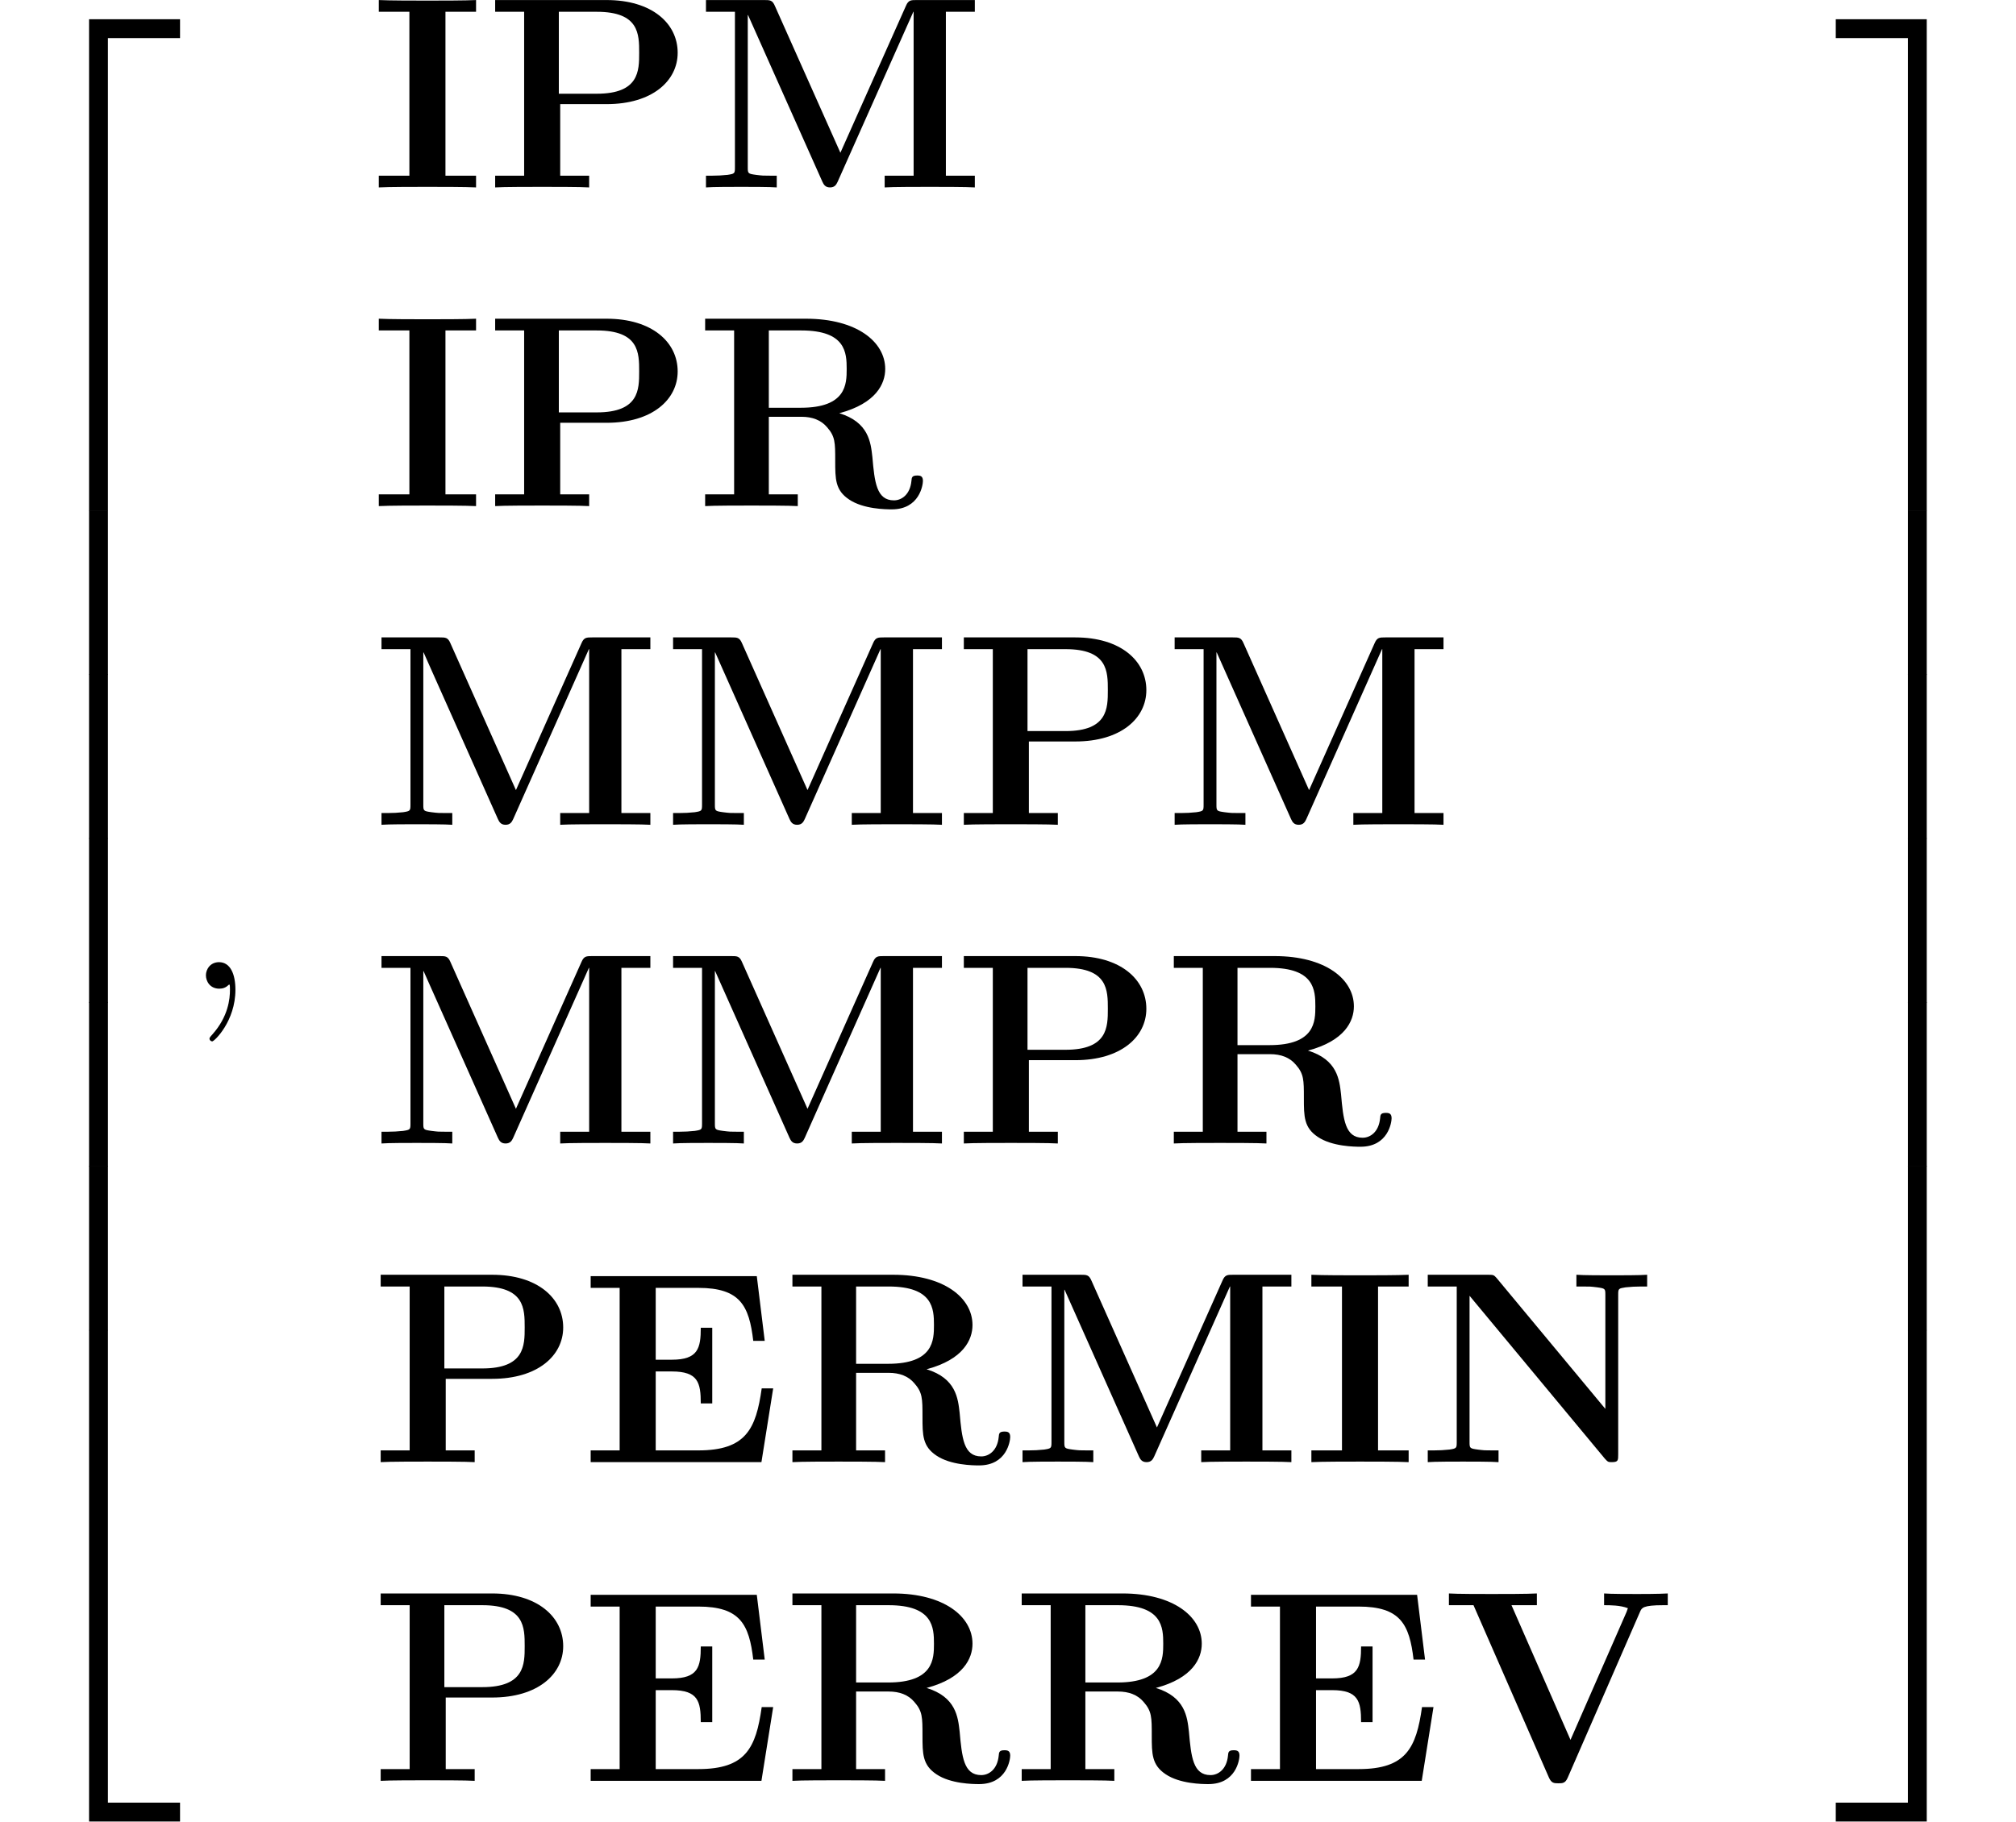
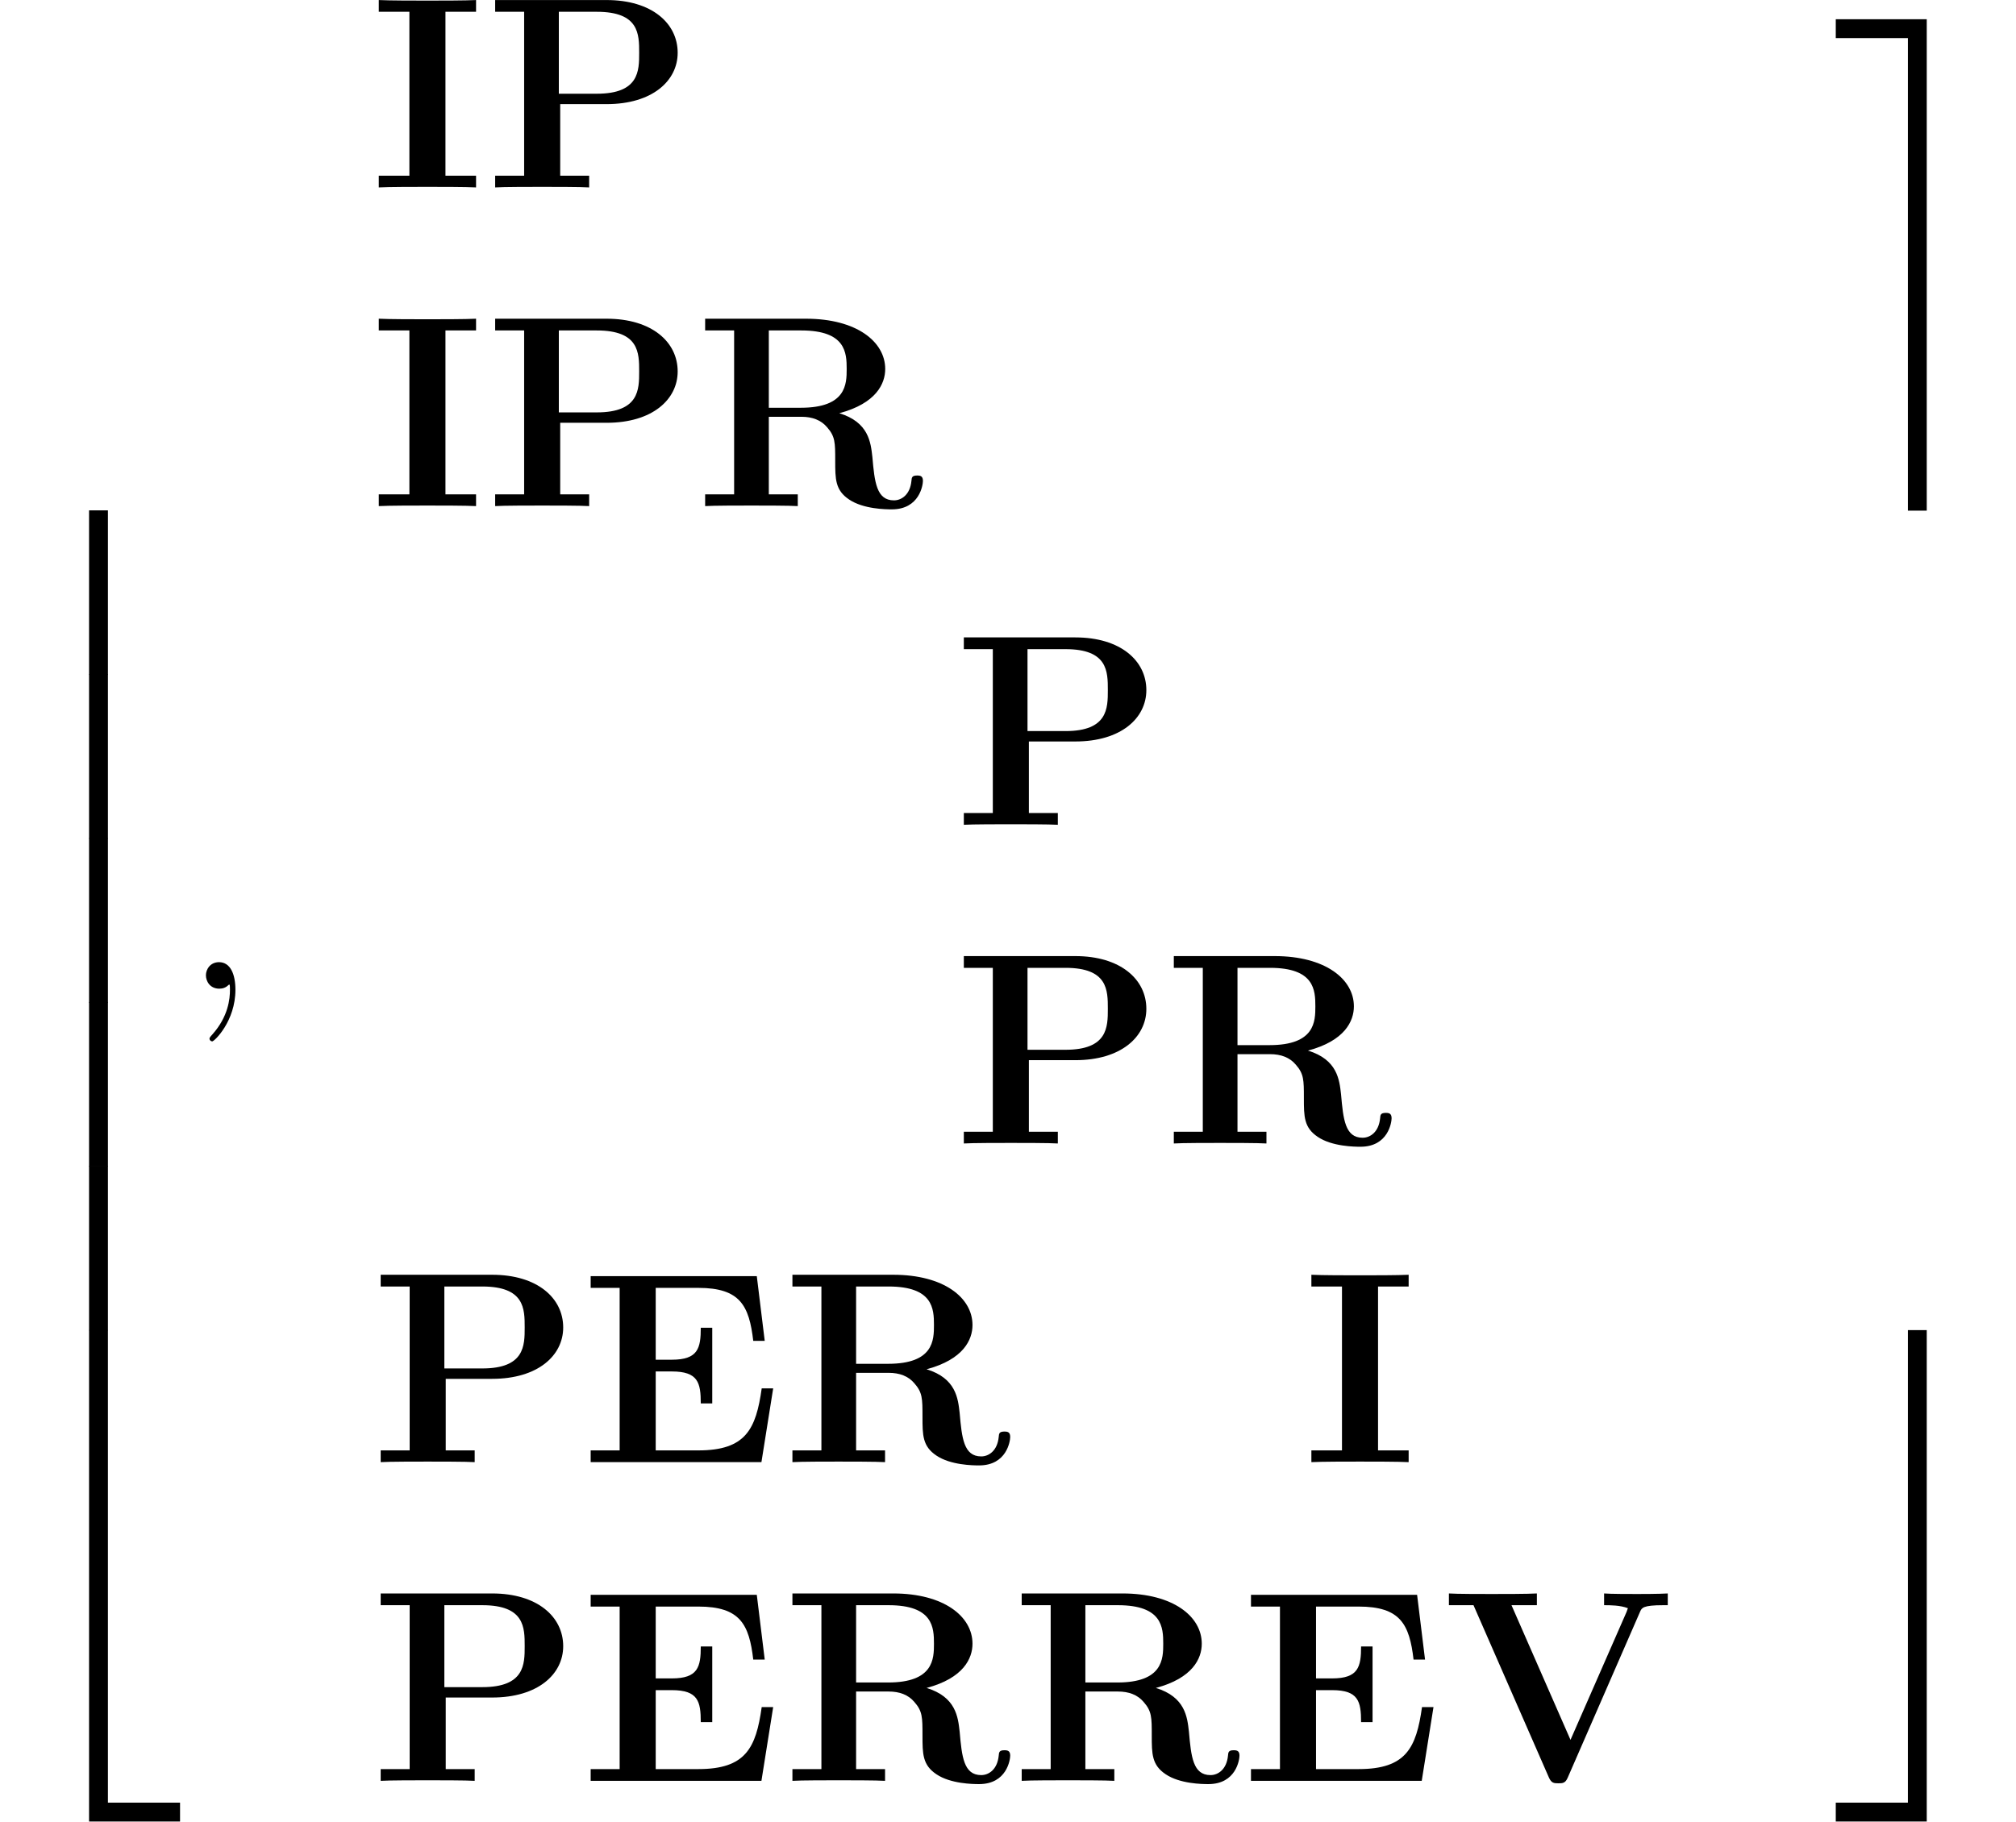
<svg xmlns="http://www.w3.org/2000/svg" xmlns:xlink="http://www.w3.org/1999/xlink" version="1.1" width="88.211pt" height="79.735pt" viewBox="56.413 55.359 88.211 79.735">
  <defs>
-     <path id="g1-50" d="M3.897 21.041H4.722V.359H7.878V-.466H3.897V21.041Z" />
    <path id="g1-51" d="M3.24 21.041H4.065V-.466H.084V.359H3.24V21.041Z" />
    <path id="g1-52" d="M3.897 21.029H7.878V20.204H4.722V-.478H3.897V21.029Z" />
    <path id="g1-53" d="M3.24 20.204H.084V21.029H4.065V-.478H3.24V20.204Z" />
    <path id="g1-54" d="M3.897 7.185H4.722V-.012H3.897V7.185Z" />
-     <path id="g1-55" d="M3.24 7.185H4.065V-.012H3.24V7.185Z" />
    <path id="g0-69" d="M8.44-3.228H7.938C7.687-1.447 7.245-.514 5.165-.514H3.3V-3.969H4.005C5.153-3.969 5.272-3.479 5.272-2.57H5.774V-5.882H5.272C5.272-4.985 5.153-4.483 4.005-4.483H3.3V-7.627H5.165C6.994-7.627 7.388-6.85 7.568-5.308H8.07L7.723-8.141H.454V-7.627H1.722V-.514H.454V0H7.926L8.44-3.228Z" />
    <path id="g0-73" d="M3.288-7.687H4.627V-8.201C4.196-8.177 3.001-8.177 2.499-8.177S.801-8.177 .371-8.201V-7.687H1.71V-.514H.371V0C.801-.024 1.997-.024 2.499-.024S4.196-.024 4.627 0V-.514H3.288V-7.687Z" />
-     <path id="g0-77" d="M6.372-1.518L3.503-7.95C3.395-8.201 3.288-8.201 3.037-8.201H.49V-7.687H1.757V-.873C1.757-.61 1.745-.598 1.435-.55C1.219-.526 .98-.514 .765-.514H.49V0C.765-.024 1.698-.024 2.032-.024S3.312-.024 3.587 0V-.514H3.312C2.989-.514 2.965-.514 2.678-.55C2.331-.598 2.319-.61 2.319-.873V-7.544H2.331L5.583-.251C5.643-.12 5.715 0 5.918 0S6.193-.12 6.253-.251L9.564-7.687H9.576V-.514H8.309V0C8.632-.024 9.875-.024 10.281-.024S11.931-.024 12.254 0V-.514H10.987V-7.687H12.254V-8.201H9.708C9.457-8.201 9.349-8.201 9.241-7.95L6.372-1.518Z" />
-     <path id="g0-78" d="M3.467-8.058C3.347-8.189 3.335-8.201 3.096-8.201H.454V-7.687H1.722V-.873C1.722-.61 1.71-.598 1.399-.55C1.184-.526 .944-.514 .729-.514H.454V0C.729-.024 1.662-.024 1.997-.024S3.276-.024 3.551 0V-.514H3.276C2.953-.514 2.929-.514 2.642-.55C2.295-.598 2.283-.61 2.283-.873V-7.281L8.201-.155C8.333-.012 8.345 0 8.5 0C8.787 0 8.787-.072 8.787-.347V-7.329C8.787-7.592 8.799-7.603 9.11-7.651C9.325-7.675 9.564-7.687 9.779-7.687H10.054V-8.201C9.779-8.177 8.847-8.177 8.512-8.177S7.233-8.177 6.958-8.201V-7.687H7.233C7.556-7.687 7.58-7.687 7.867-7.651C8.213-7.603 8.225-7.592 8.225-7.329V-2.331L3.467-8.058Z" />
    <path id="g0-80" d="M3.3-3.646H5.332C7.329-3.646 8.44-4.663 8.44-5.894C8.44-7.185 7.305-8.201 5.332-8.201H.454V-7.687H1.722V-.514H.454V0C.801-.024 2.08-.024 2.511-.024S4.22-.024 4.567 0V-.514H3.3V-3.646ZM4.902-7.687C6.755-7.687 6.755-6.707 6.755-5.894C6.755-5.105 6.755-4.101 4.902-4.101H3.24V-7.687H4.902Z" />
    <path id="g0-82" d="M6.324-4.065C7.938-4.495 8.333-5.356 8.333-6.001C8.333-7.197 7.077-8.201 4.866-8.201H.454V-7.687H1.722V-.514H.454V0C.801-.024 2.044-.024 2.475-.024S4.16-.024 4.507 0V-.514H3.24V-3.909H4.663C5.141-3.909 5.523-3.766 5.786-3.455C6.145-3.049 6.145-2.786 6.145-1.985S6.145-.693 6.755-.287C7.376 .132 8.357 .143 8.62 .143C9.839 .143 9.983-.933 9.983-1.1C9.983-1.303 9.887-1.339 9.732-1.339C9.504-1.339 9.492-1.255 9.48-1.1C9.421-.502 9.05-.251 8.715-.251C7.95-.251 7.867-1.052 7.771-2.152C7.699-2.786 7.615-3.67 6.324-4.065ZM4.639-4.304H3.24V-7.687H4.663C6.611-7.687 6.647-6.707 6.647-6.001C6.647-5.344 6.635-4.304 4.639-4.304Z" />
    <path id="g0-86" d="M8.656-7.412C8.727-7.568 8.775-7.687 9.66-7.687H9.863V-8.201C9.492-8.177 8.632-8.177 8.536-8.177C8.201-8.177 7.352-8.177 7.077-8.201V-7.687C7.34-7.687 7.783-7.687 8.118-7.556L8.058-7.388L5.607-1.793L3.025-7.687H4.136V-8.201C3.754-8.177 2.606-8.177 2.152-8.177C1.769-8.177 .586-8.177 .287-8.201V-7.687H1.363L4.663-.143C4.77 .096 4.878 .108 5.069 .108S5.38 .108 5.487-.143L8.656-7.412Z" />
    <path id="g2-59" d="M2.331 .048C2.331-.646 2.104-1.16 1.614-1.16C1.231-1.16 1.04-.849 1.04-.586S1.219 0 1.626 0C1.781 0 1.913-.048 2.02-.155C2.044-.179 2.056-.179 2.068-.179C2.092-.179 2.092-.012 2.092 .048C2.092 .442 2.02 1.219 1.327 1.997C1.196 2.14 1.196 2.164 1.196 2.188C1.196 2.248 1.255 2.307 1.315 2.307C1.411 2.307 2.331 1.423 2.331 .048Z" />
  </defs>
  <g id="page1">
    <use x="56.413" y="56.667" xlink:href="#g1-50" />
    <use x="56.413" y="77.708" xlink:href="#g1-54" />
    <use x="56.413" y="84.882" xlink:href="#g1-54" />
    <use x="56.413" y="92.055" xlink:href="#g1-54" />
    <use x="56.413" y="99.228" xlink:href="#g1-54" />
    <use x="56.413" y="106.401" xlink:href="#g1-54" />
    <use x="56.413" y="114.052" xlink:href="#g1-52" />
    <use x="64.383" y="98.63" xlink:href="#g2-59" />
    <use x="72.616" y="63.562" xlink:href="#g0-73" />
    <use x="77.625" y="63.562" xlink:href="#g0-80" />
    <use x="86.813" y="63.562" xlink:href="#g0-77" />
    <use x="72.616" y="77.509" xlink:href="#g0-73" />
    <use x="77.625" y="77.509" xlink:href="#g0-80" />
    <use x="86.813" y="77.509" xlink:href="#g0-82" />
    <use x="72.616" y="91.457" xlink:href="#g0-77" />
    <use x="85.374" y="91.457" xlink:href="#g0-77" />
    <use x="98.132" y="91.457" xlink:href="#g0-80" />
    <use x="107.32" y="91.457" xlink:href="#g0-77" />
    <use x="72.616" y="105.405" xlink:href="#g0-77" />
    <use x="85.374" y="105.405" xlink:href="#g0-77" />
    <use x="98.132" y="105.405" xlink:href="#g0-80" />
    <use x="107.32" y="105.405" xlink:href="#g0-82" />
    <use x="72.616" y="119.352" xlink:href="#g0-80" />
    <use x="81.804" y="119.352" xlink:href="#g0-69" />
    <use x="90.632" y="119.352" xlink:href="#g0-82" />
    <use x="100.664" y="119.352" xlink:href="#g0-77" />
    <use x="113.422" y="119.352" xlink:href="#g0-73" />
    <use x="118.431" y="119.352" xlink:href="#g0-78" />
    <use x="72.616" y="133.3" xlink:href="#g0-80" />
    <use x="81.804" y="133.3" xlink:href="#g0-69" />
    <use x="90.632" y="133.3" xlink:href="#g0-82" />
    <use x="100.664" y="133.3" xlink:href="#g0-82" />
    <use x="110.696" y="133.3" xlink:href="#g0-69" />
    <use x="119.524" y="133.3" xlink:href="#g0-86" />
    <use x="136.654" y="56.667" xlink:href="#g1-51" />
    <use x="136.654" y="77.708" xlink:href="#g1-55" />
    <use x="136.654" y="84.882" xlink:href="#g1-55" />
    <use x="136.654" y="92.055" xlink:href="#g1-55" />
    <use x="136.654" y="99.228" xlink:href="#g1-55" />
    <use x="136.654" y="106.401" xlink:href="#g1-55" />
    <use x="136.654" y="114.052" xlink:href="#g1-53" />
  </g>
</svg>